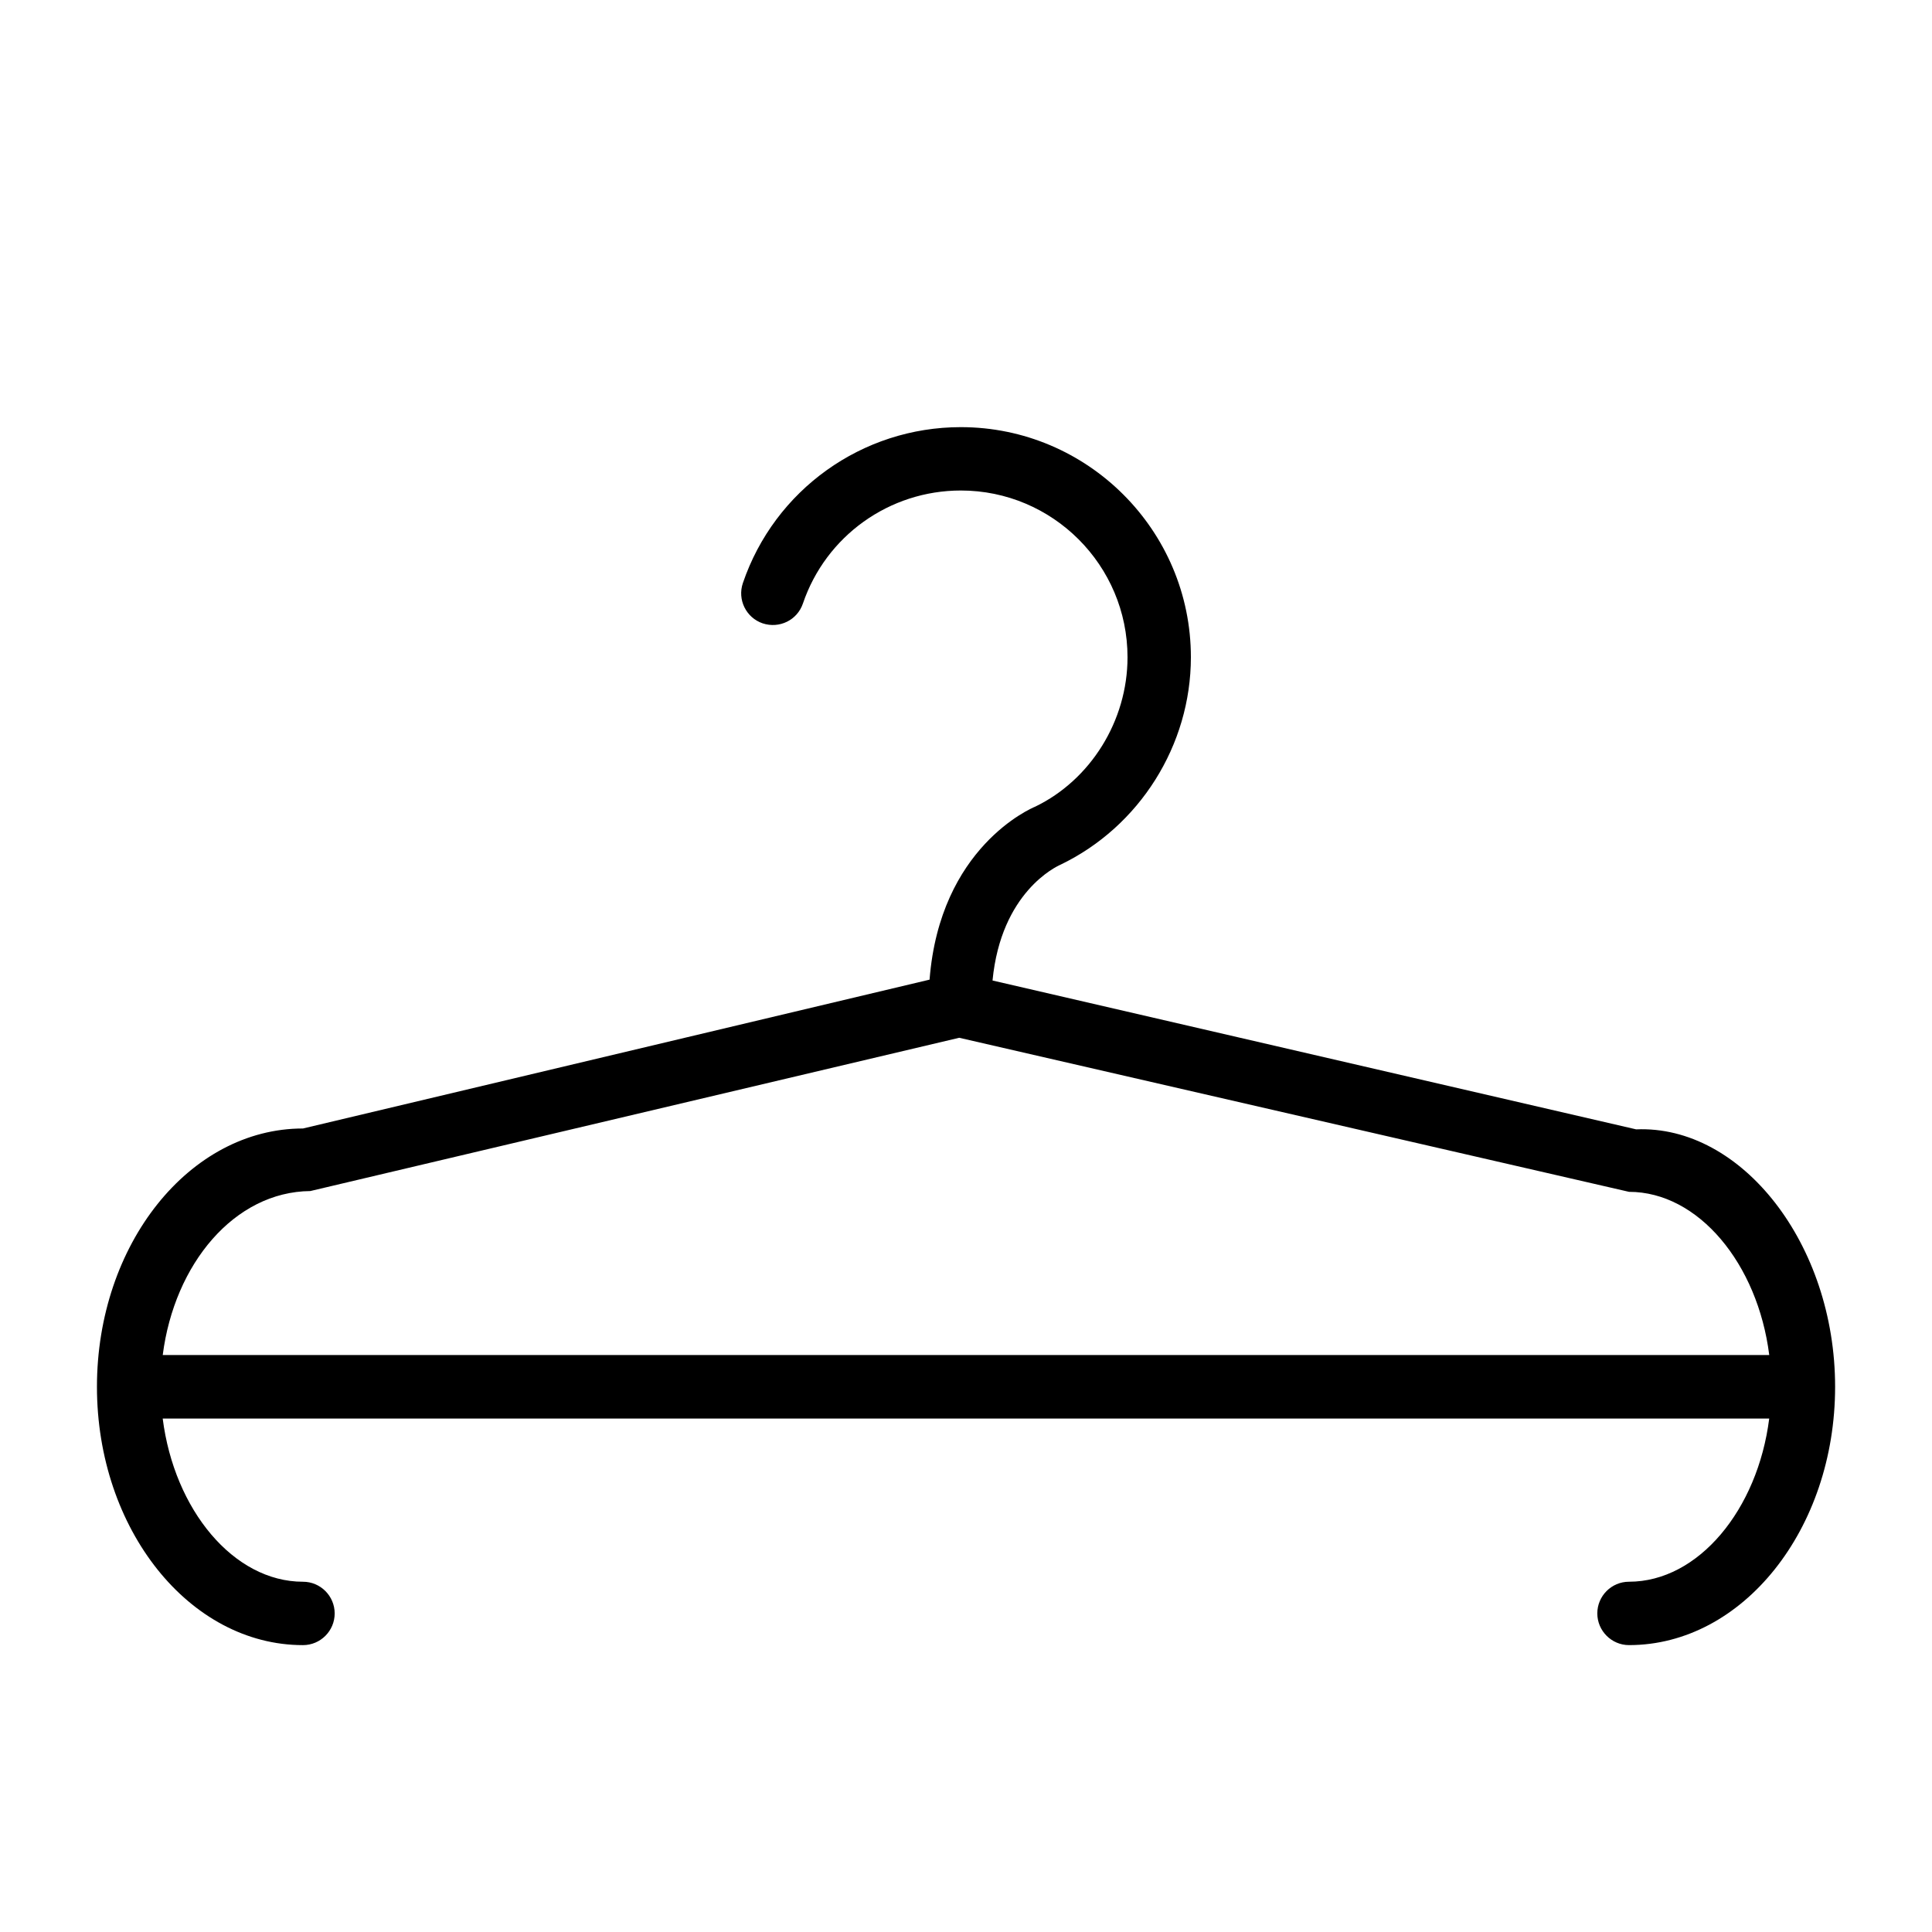
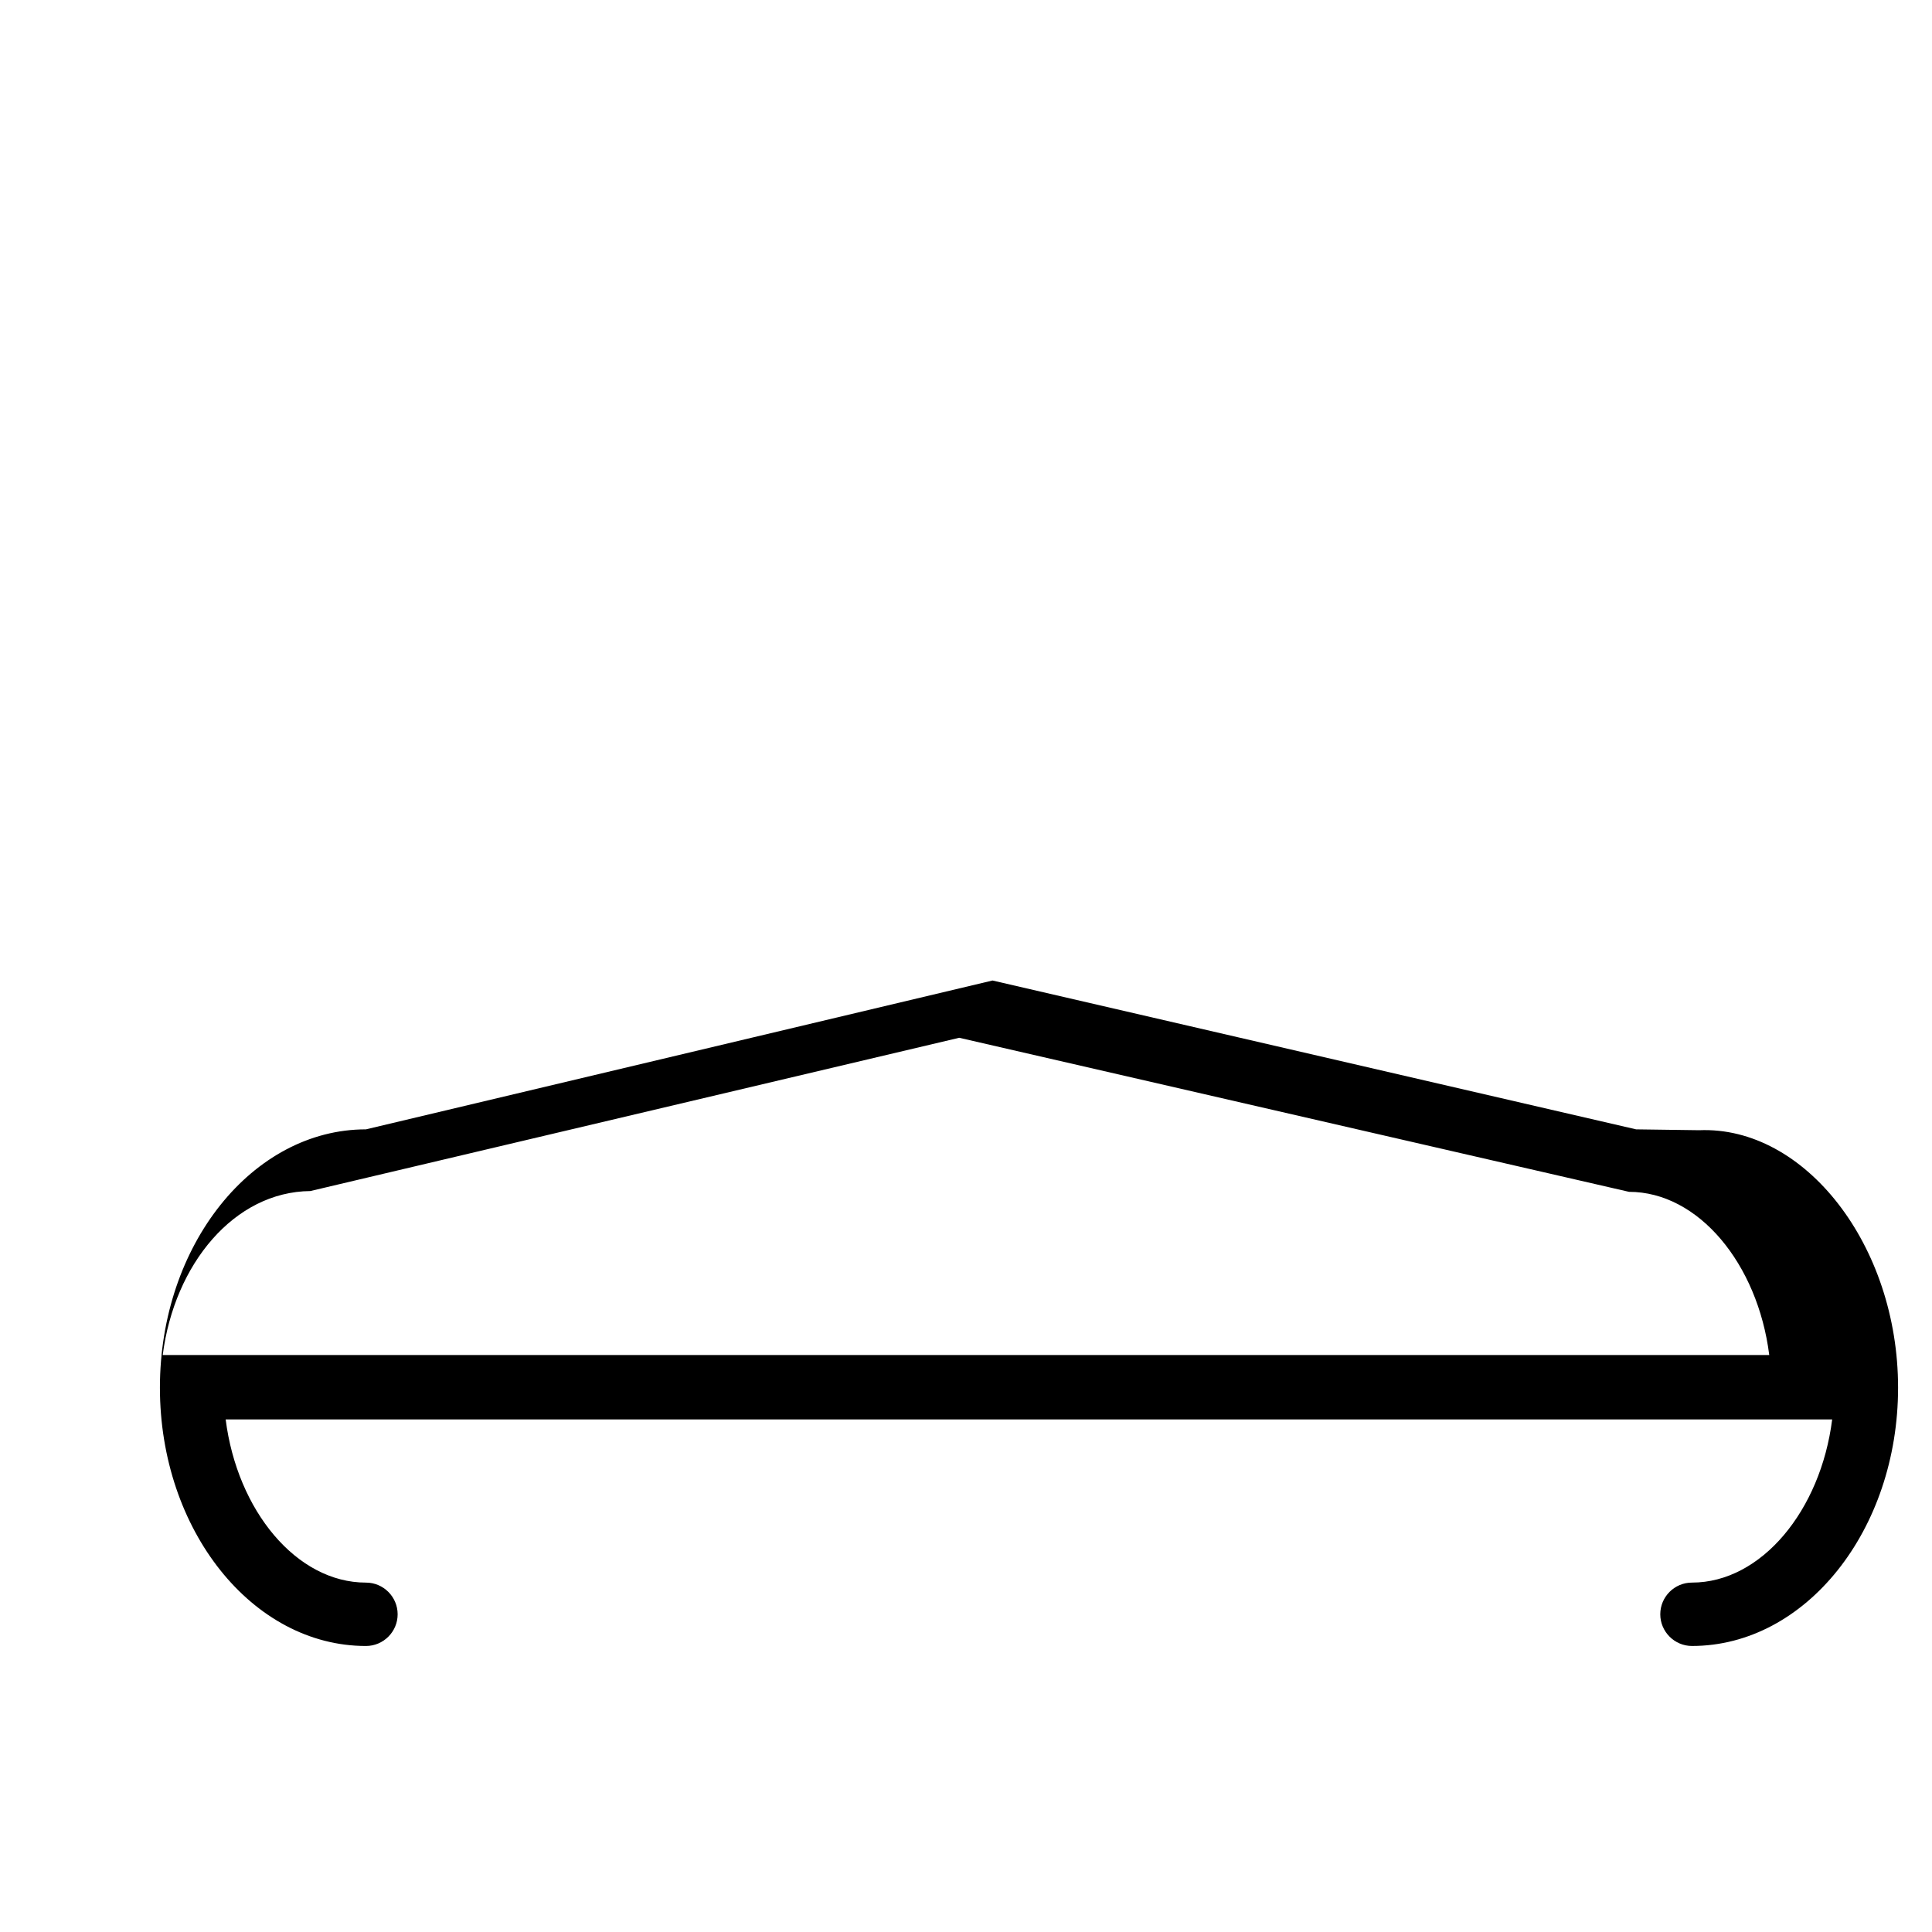
<svg xmlns="http://www.w3.org/2000/svg" fill="#000000" width="800px" height="800px" version="1.1" viewBox="144 144 512 512">
-   <path d="m577.59 443.29-170.56-39.445c2.266-23.426 16.918-30.207 18.012-30.691 20.973-10.098 34.555-31.676 34.555-54.977 0-33.629-27.375-60.98-60.98-60.98-26.137 0-49.352 16.625-57.75 41.332-1.492 4.387 0.859 9.172 5.246 10.664 4.449 1.469 9.172-0.859 10.664-5.246 6.086-17.926 22.902-29.957 41.859-29.957 24.352 0 44.168 19.816 44.168 44.188 0 16.879-9.824 32.516-24.457 39.59-1.09 0.441-25.254 10.789-28.004 45.848l-166.05 39.445c-30.102 0-54.602 30.711-54.602 68.457 0 37.742 24.496 68.457 54.602 68.457 4.641 0 8.398-3.777 8.398-8.398 0-4.617-3.758-8.398-8.398-8.398-18.41 0-34.113-19.082-37.176-43.242l425.74-0.004c-3.043 24.141-18.766 43.242-37.156 43.242-4.641 0-8.398 3.777-8.398 8.398 0 4.617 3.777 8.398 8.398 8.398 30.125 0 54.621-30.711 54.621-68.457 0-37.766-24.73-69.398-52.734-68.223zm-351.36 16.352 171.97-40.621 177.51 40.828c18.41 0 34.113 19.082 37.156 43.242l-425.74 0.004c3.086-24.141 18.977-43.266 39.109-43.453z" />
+   <path d="m577.59 443.29-170.56-39.445l-166.05 39.445c-30.102 0-54.602 30.711-54.602 68.457 0 37.742 24.496 68.457 54.602 68.457 4.641 0 8.398-3.777 8.398-8.398 0-4.617-3.758-8.398-8.398-8.398-18.41 0-34.113-19.082-37.176-43.242l425.74-0.004c-3.043 24.141-18.766 43.242-37.156 43.242-4.641 0-8.398 3.777-8.398 8.398 0 4.617 3.777 8.398 8.398 8.398 30.125 0 54.621-30.711 54.621-68.457 0-37.766-24.73-69.398-52.734-68.223zm-351.36 16.352 171.97-40.621 177.51 40.828c18.41 0 34.113 19.082 37.156 43.242l-425.74 0.004c3.086-24.141 18.977-43.266 39.109-43.453z" />
</svg>